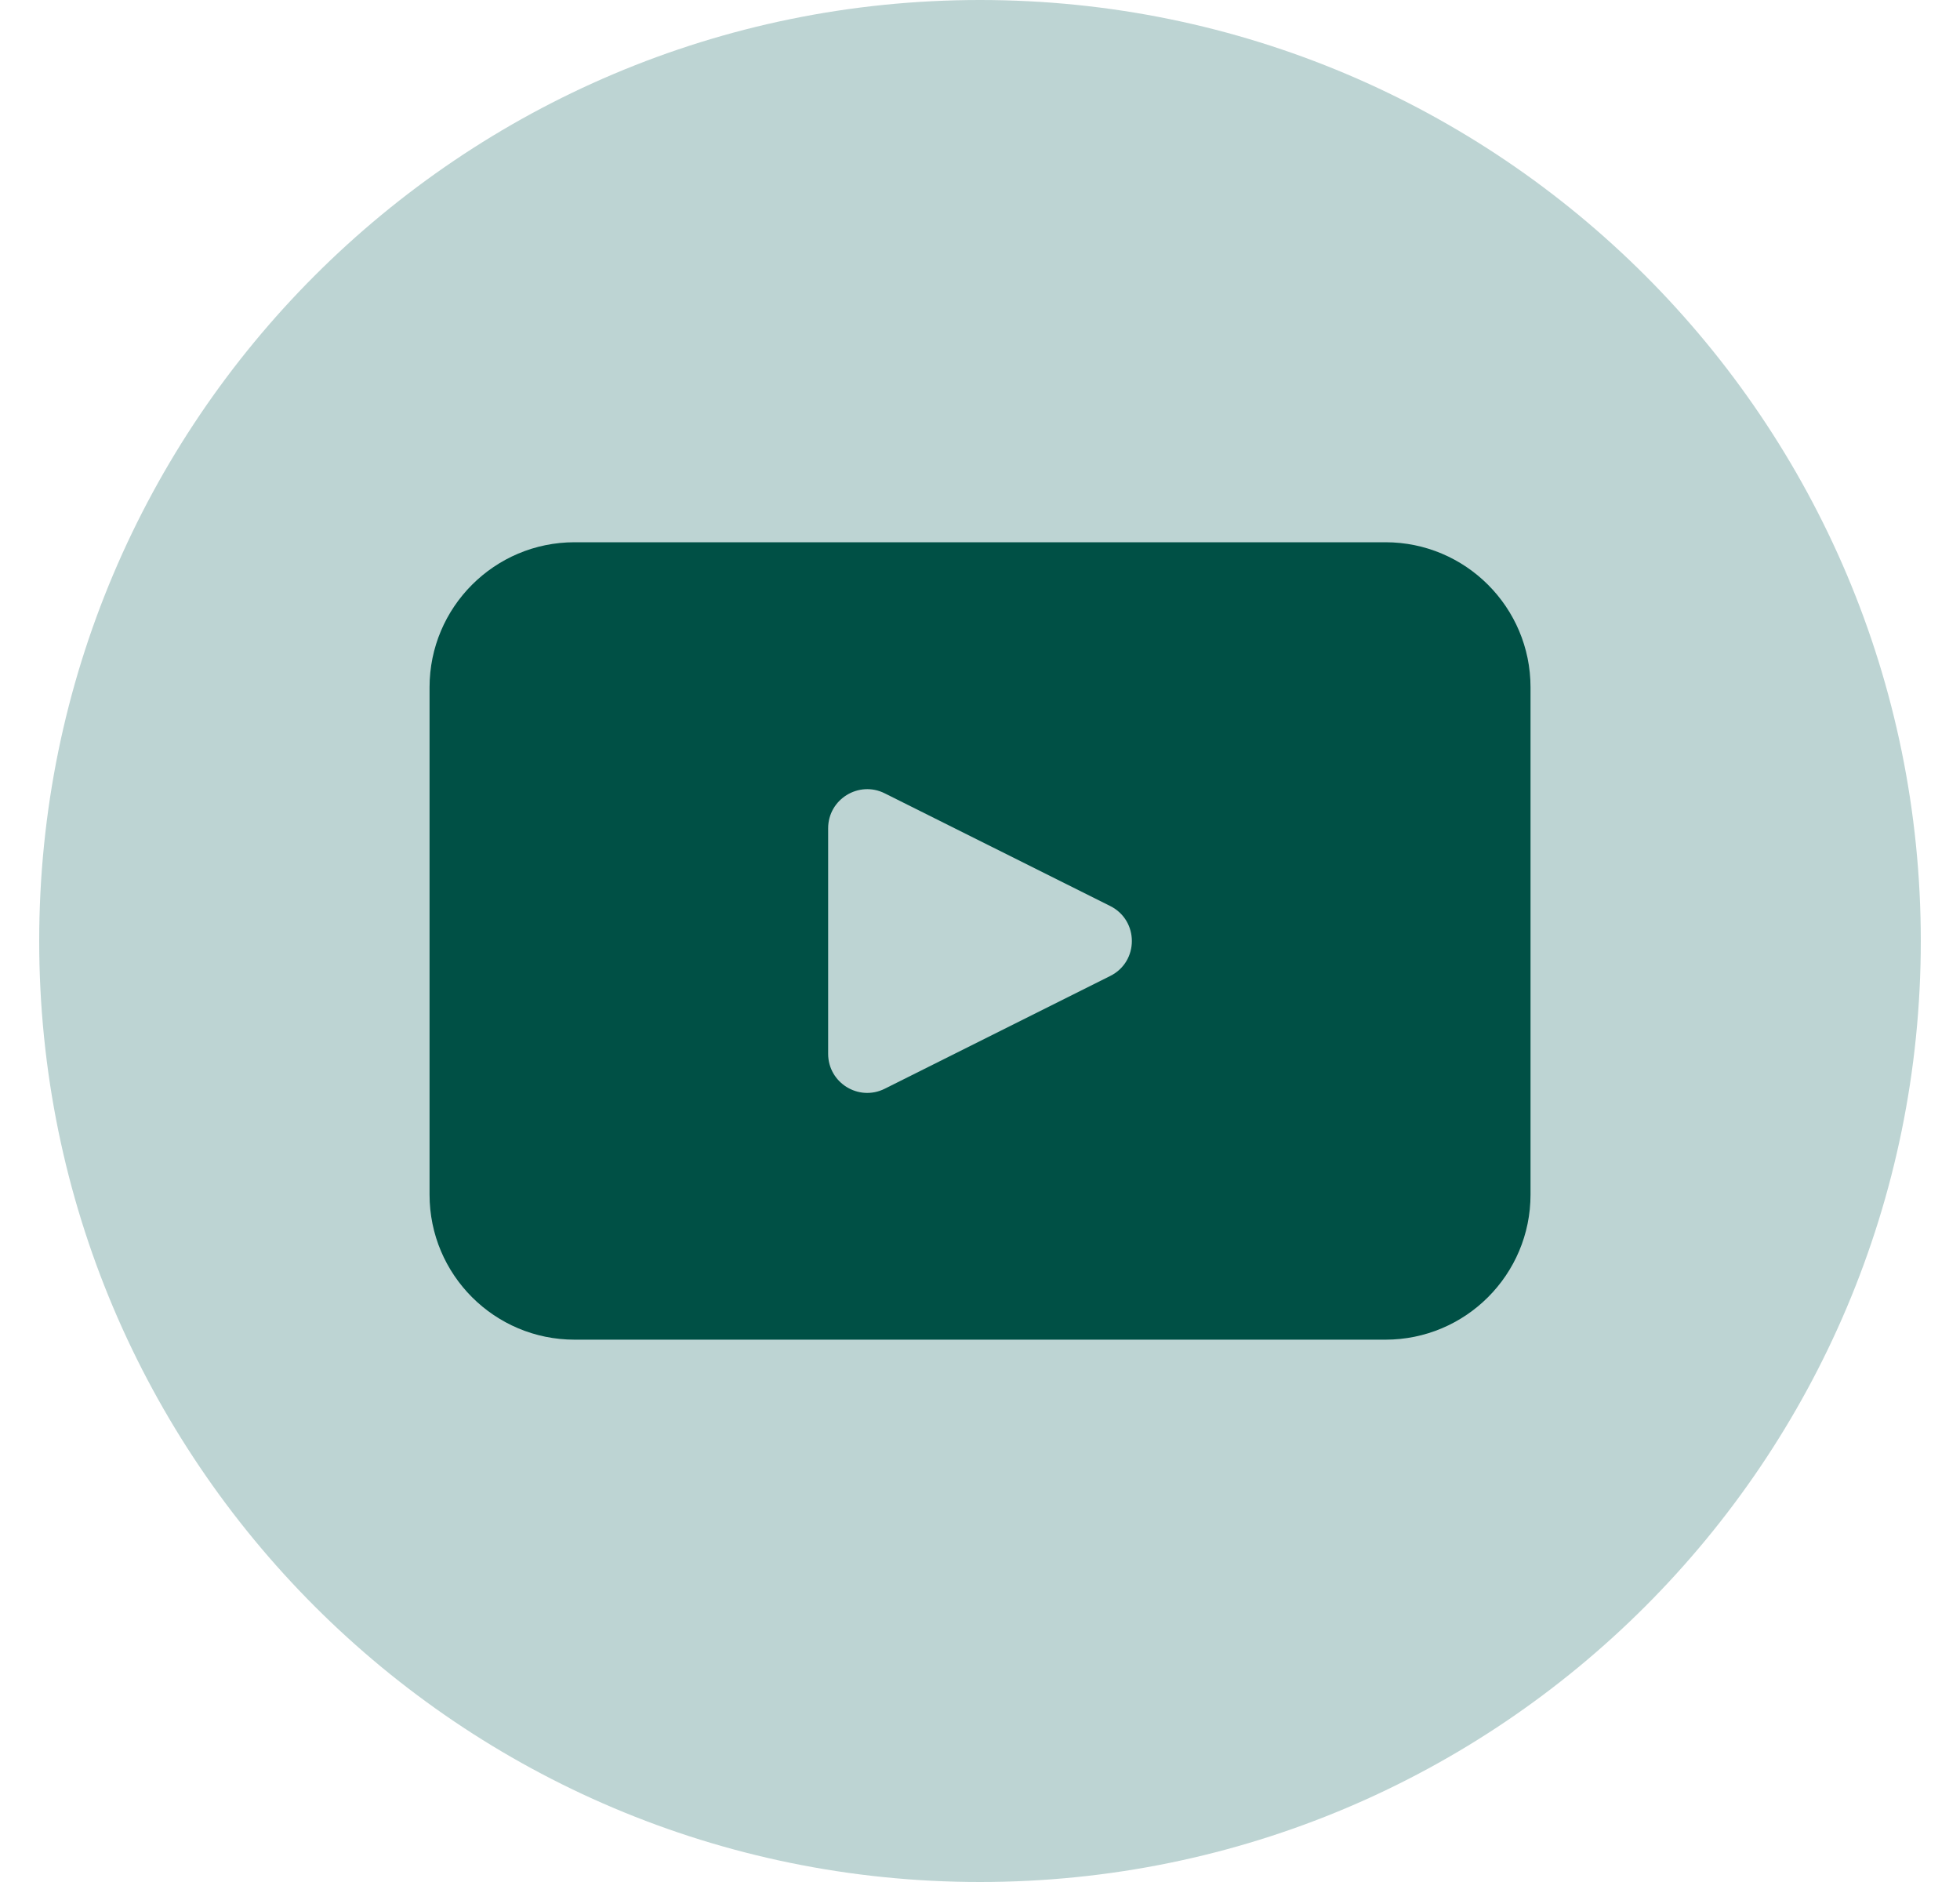
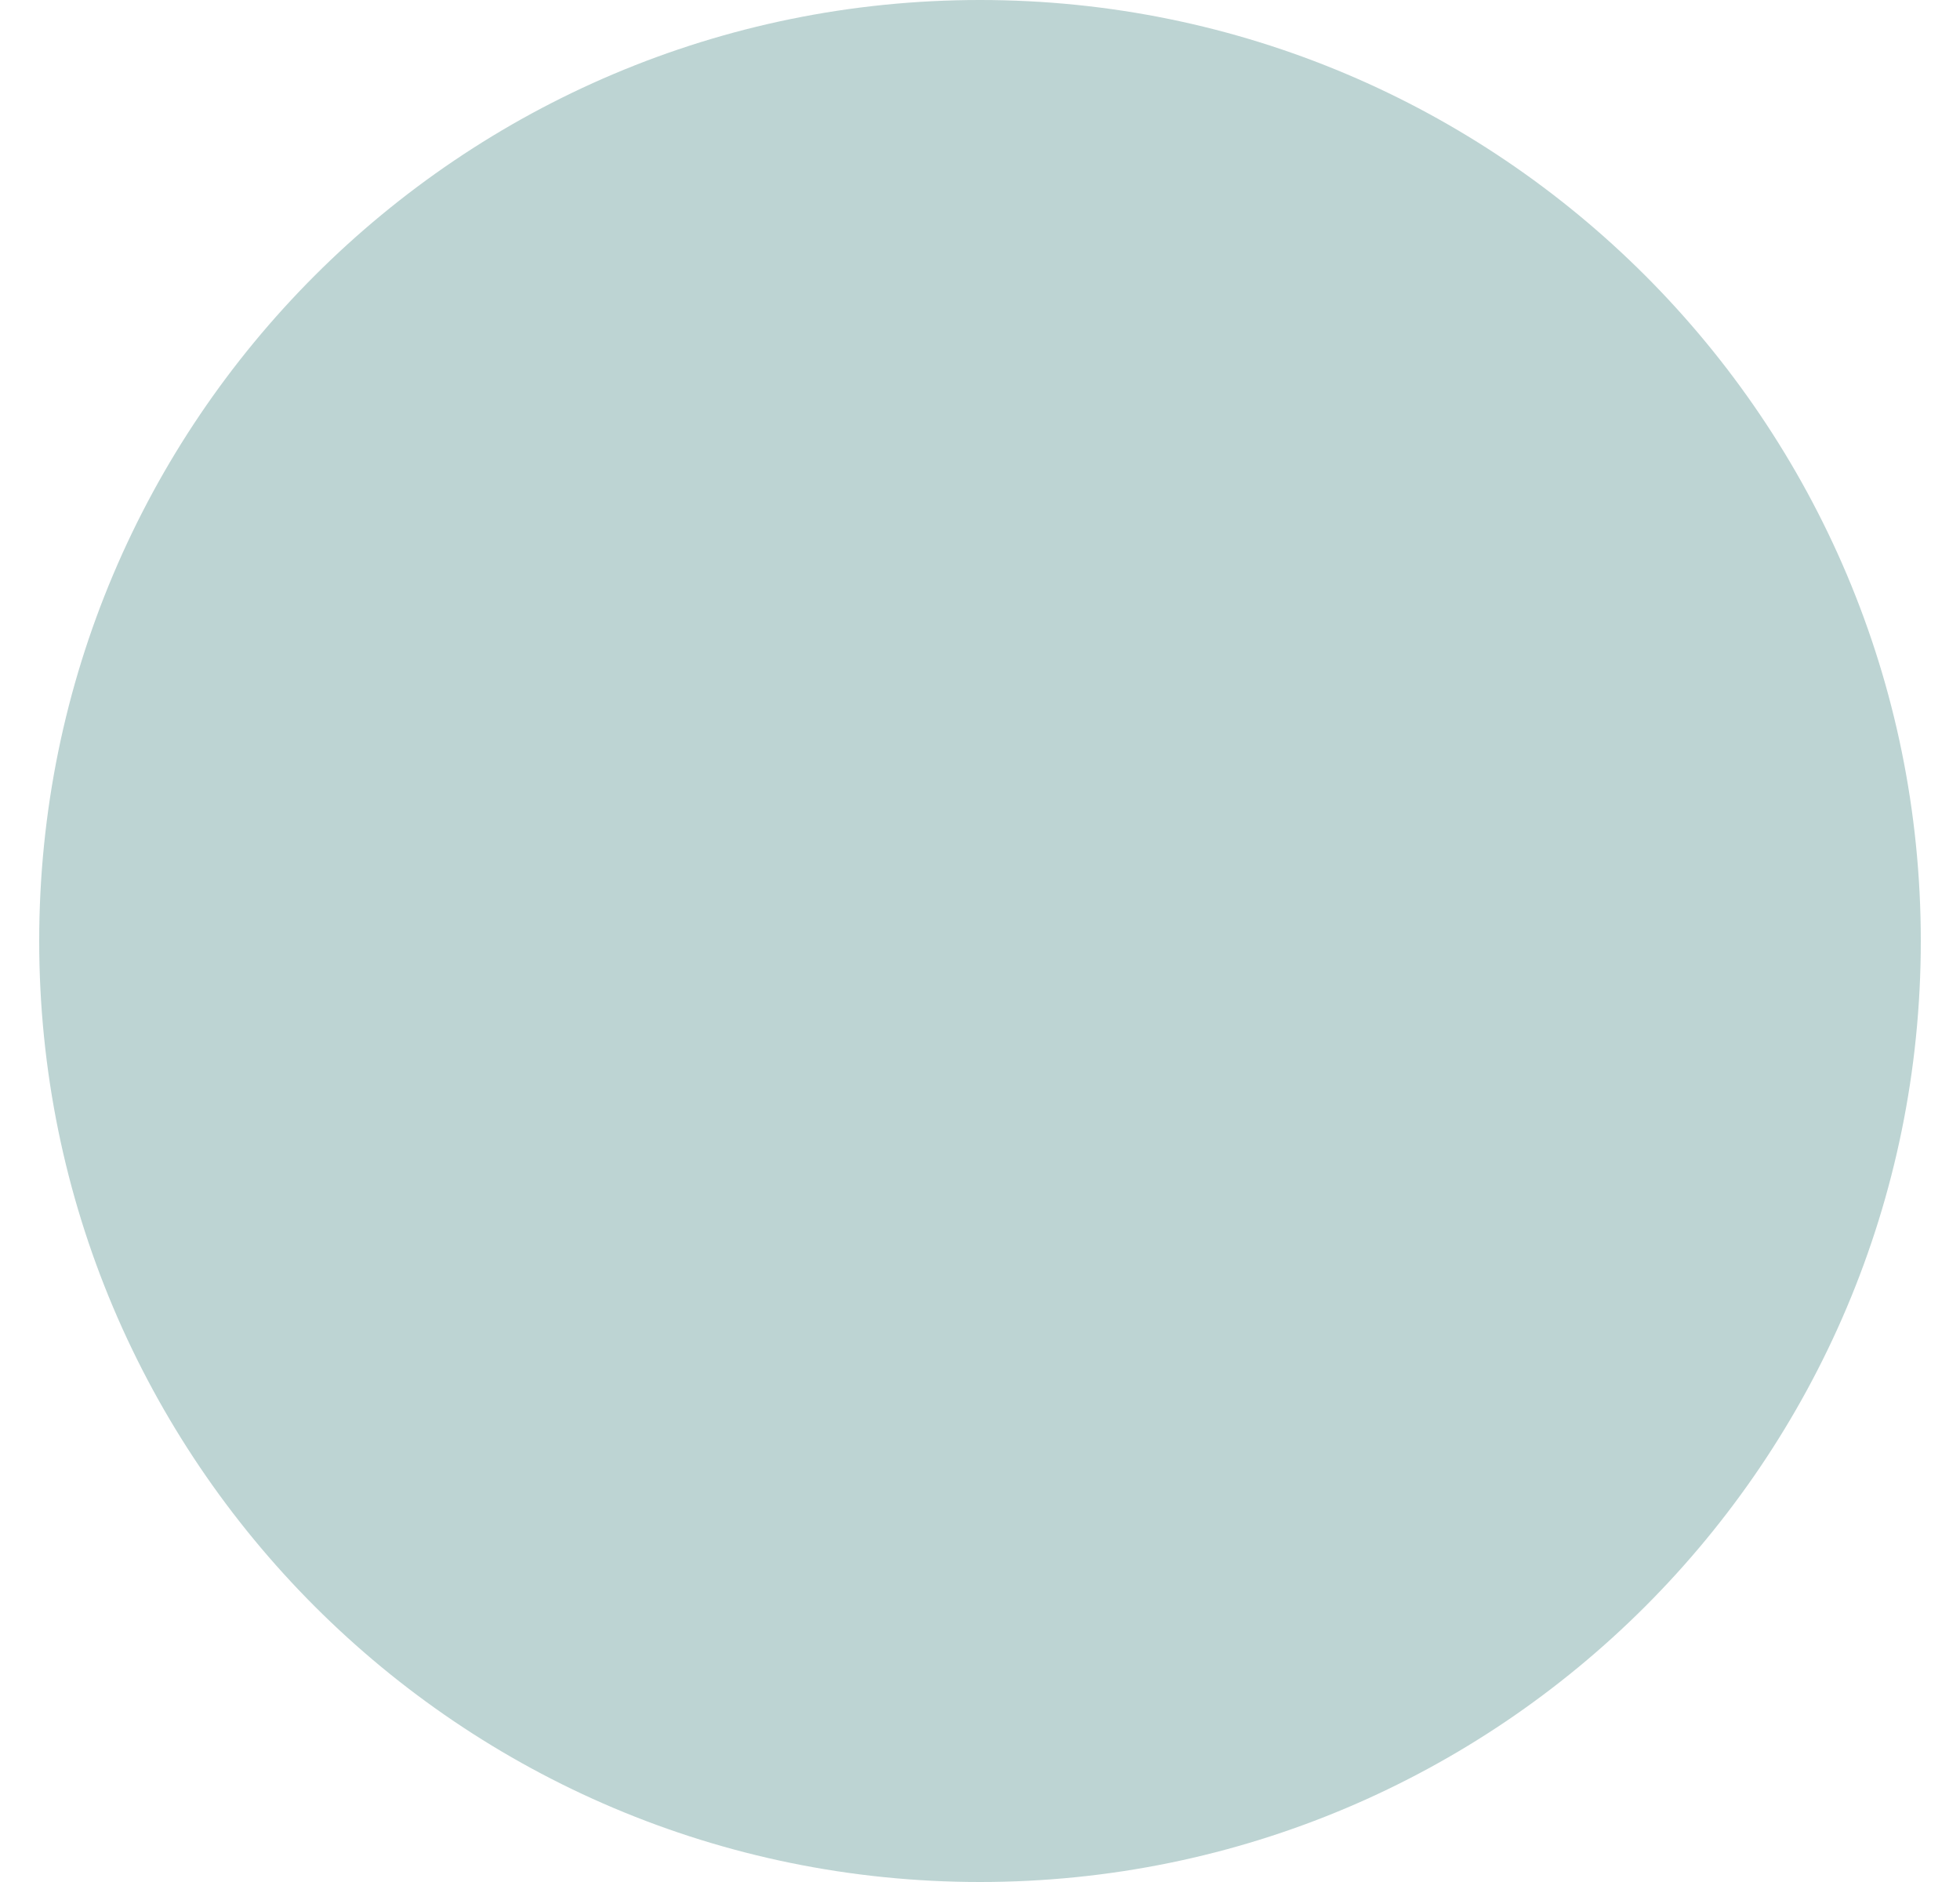
<svg xmlns="http://www.w3.org/2000/svg" width="25" height="24" viewBox="0 0 25 24" fill="none">
  <g id="Group">
-     <path id="Vector" d="M24.5 12C24.5 18.628 19.128 24 12.5 24C5.872 24 0.5 18.628 0.5 12C0.5 5.372 5.872 0 12.5 0C19.128 0 24.5 5.372 24.5 12Z" fill="#BDD4D3" />
-     <path id="Vector_2" d="M17.672 6.915H7.329C6.307 6.915 5.479 7.744 5.479 8.765V15.234C5.479 16.256 6.307 17.084 7.329 17.084H17.672C18.693 17.084 19.522 16.256 19.522 15.234V8.765C19.522 7.744 18.693 6.915 17.672 6.915ZM14.161 12.446L11.285 13.884C10.953 14.05 10.563 13.809 10.563 13.438V10.563C10.563 10.192 10.954 9.951 11.285 10.117L14.161 11.554C14.529 11.738 14.529 12.263 14.161 12.446Z" fill="#005045" />
+     <path id="Vector" d="M24.5 12C24.5 18.628 19.128 24 12.5 24C5.872 24 0.5 18.628 0.5 12C0.5 5.372 5.872 0 12.5 0C19.128 0 24.5 5.372 24.5 12" fill="#BDD4D3" />
  </g>
</svg>